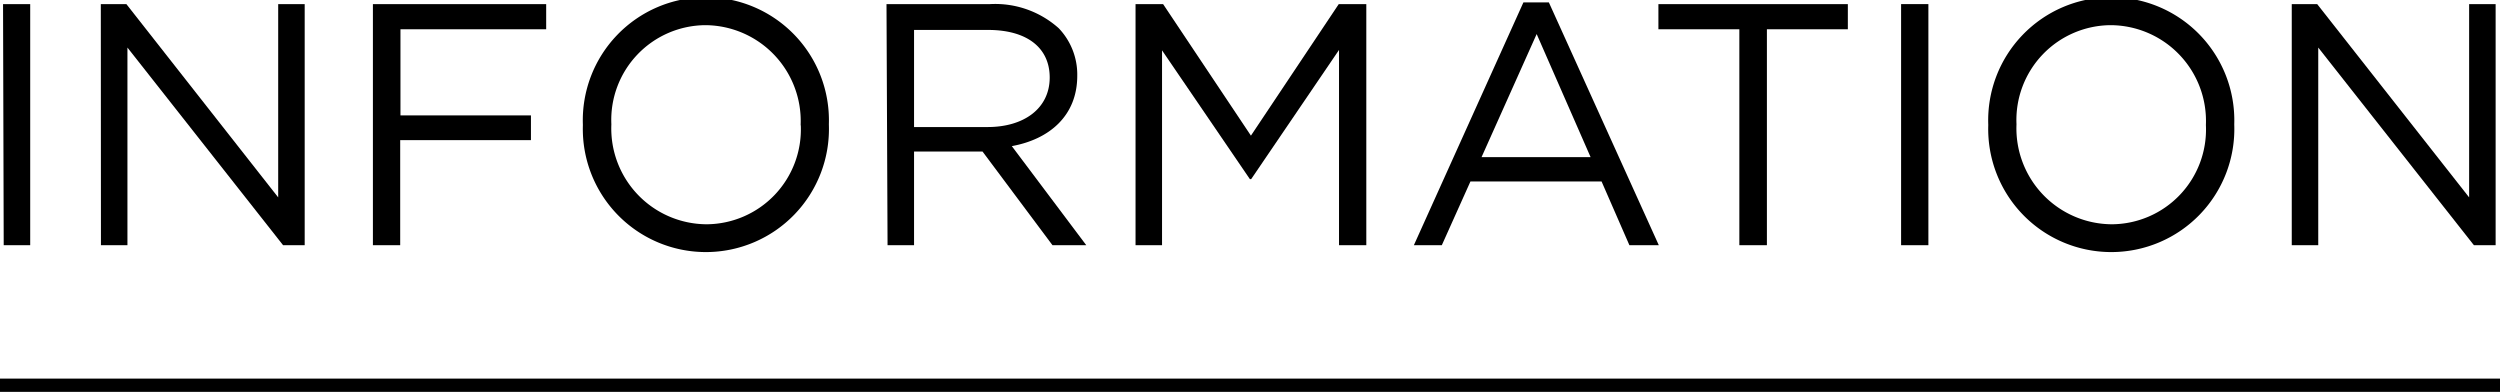
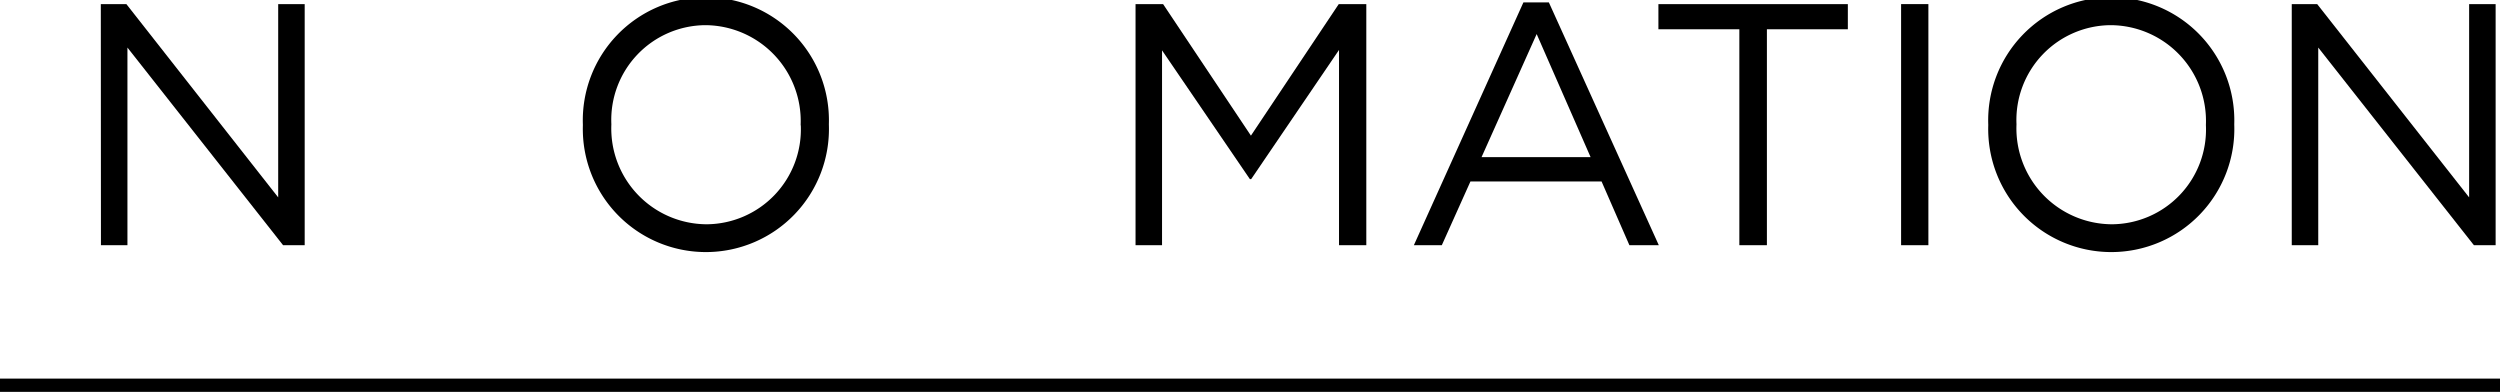
<svg xmlns="http://www.w3.org/2000/svg" width="188.72" height="29.58" viewBox="0 0 188.72 29.58">
  <defs>
    <style>
      .cls-1 {
        stroke: #000;
      }
    </style>
  </defs>
  <g id="レイヤー_2" data-name="レイヤー 2">
    <g id="レイヤー_1-2" data-name="レイヤー 1">
      <g>
        <g>
-           <path d="M.23.31H2.28v18.2h-2Z" />
          <path d="M7.61.31H9.54L21,14.9V.31h2v18.2H21.37L9.62,3.59V18.51h-2Z" />
-           <path d="M28.15.31H41.23v1.9h-11v6.5h9.85v1.87H30.21v7.93H28.15Z" />
          <path d="M44,9.46V9.41a9.29,9.29,0,1,1,18.57-.05s0,0,0,.05A9.29,9.29,0,1,1,44,9.46Zm16.44,0V9.41A7.24,7.24,0,0,0,53.27,1.9a7.15,7.15,0,0,0-7.12,7.46v.05a7.23,7.23,0,0,0,7.17,7.52A7.16,7.16,0,0,0,60.45,9.46Z" />
-           <path d="M66.92.31h7.82a7.19,7.19,0,0,1,5.18,1.82,5.06,5.06,0,0,1,1.4,3.59v0c0,3-2.08,4.79-4.94,5.31L82,18.51H79.45l-5.28-7.07H69v7.07h-2Zm7.64,9.28c2.73,0,4.68-1.4,4.68-3.74v0c0-2.24-1.71-3.59-4.65-3.59H69V9.59Z" />
          <path d="M85.72.31H87.8l6.63,9.93L101.06.31h2.08v18.2h-2.06V3.77l-6.63,9.75h-.1L87.72,3.8V18.51h-2Z" />
          <path d="M115,.18h1.92l8.3,18.33H123L120.9,13.7H111l-2.16,4.81h-2.11Zm5.07,11.68L116,2.57l-4.16,9.29Z" />
          <path d="M131.3,2.21h-6.11V.31h14.3v1.9h-6.11v16.3H131.3Z" />
          <path d="M143.51.31h2.06v18.2h-2.06Z" />
          <path d="M150.09,9.46V9.41a9.29,9.29,0,1,1,18.57-.05s0,0,0,.05a9.29,9.29,0,1,1-18.57.05Zm16.43,0V9.41a7.23,7.23,0,0,0-7.17-7.51,7.16,7.16,0,0,0-7.13,7.46v.05a7.24,7.24,0,0,0,7.18,7.52A7.15,7.15,0,0,0,166.52,9.46Z" />
          <path d="M173,.31h1.92L186.39,14.9V.31h2v18.2h-1.64L175,3.59V18.51h-2Z" />
        </g>
        <line class="cls-1" y1="29.08" x2="188.72" y2="29.08" />
      </g>
    </g>
  </g>
</svg>